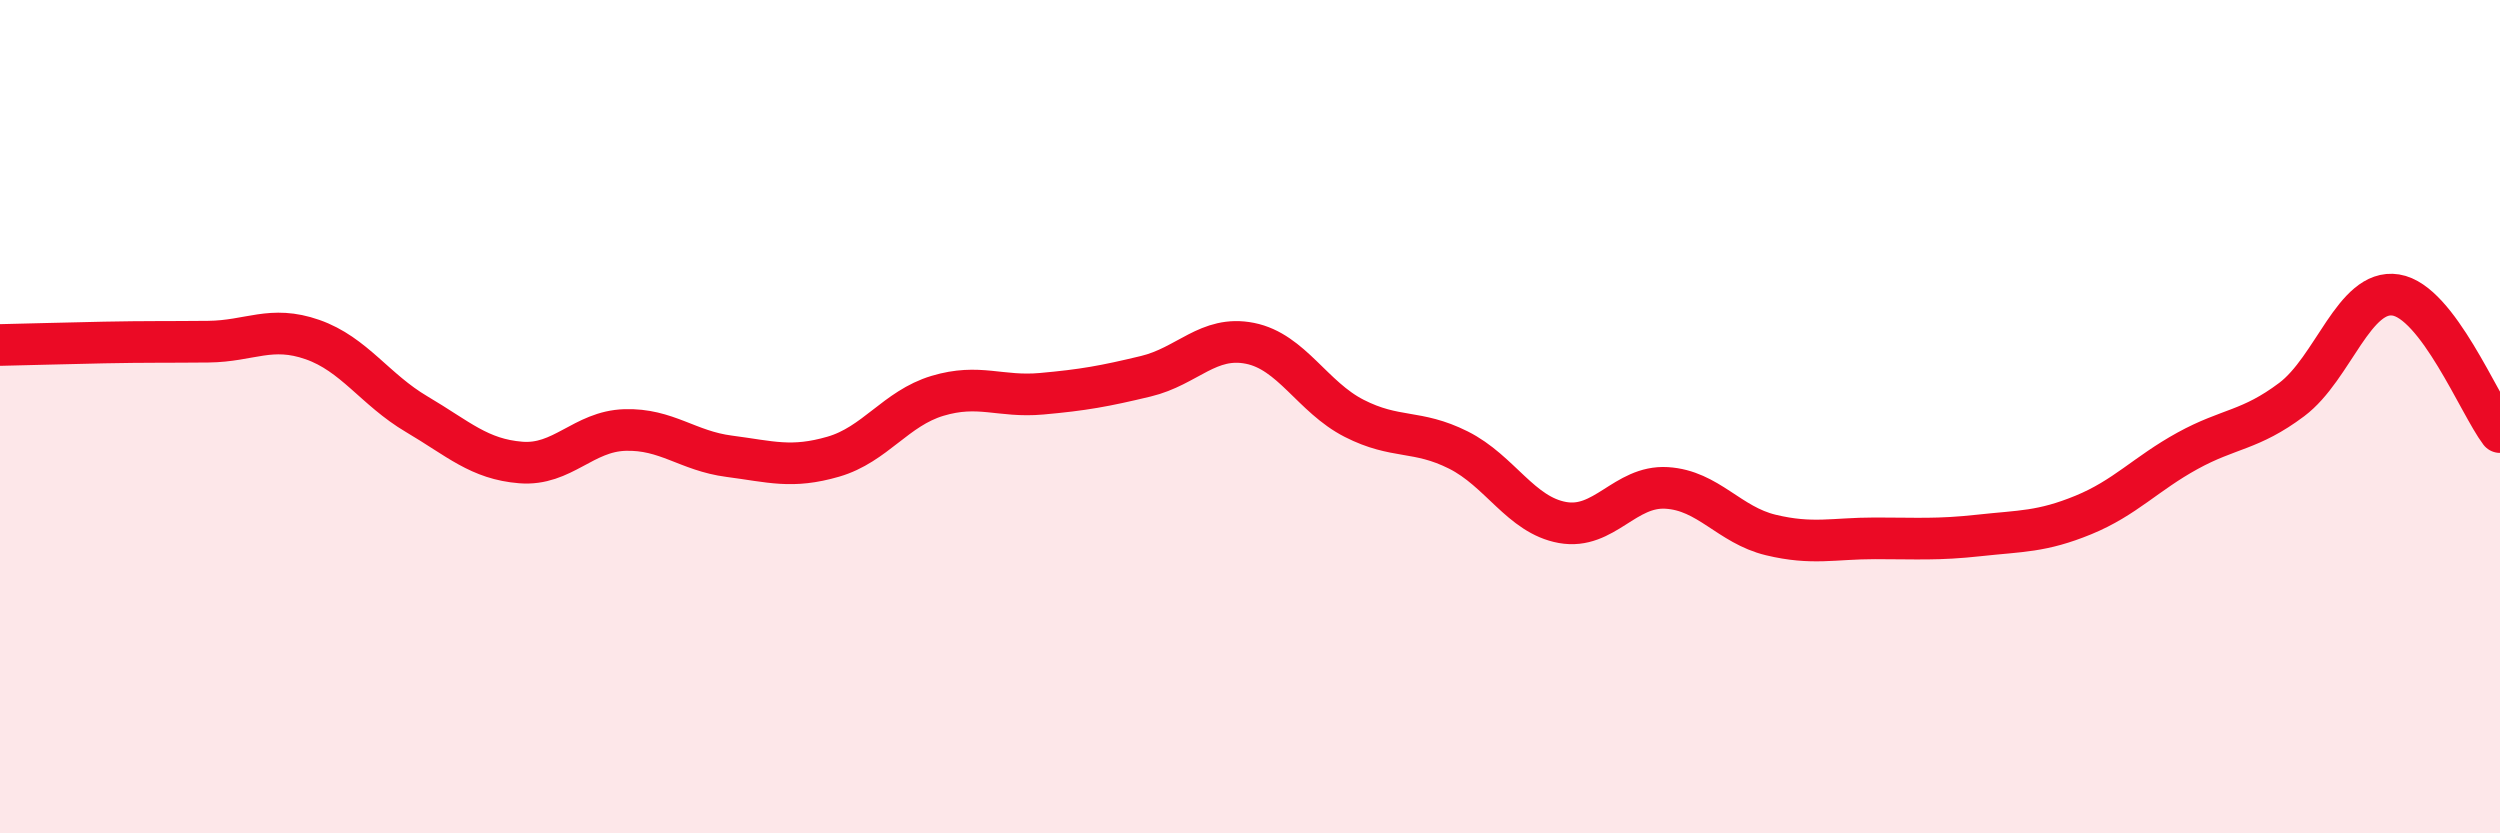
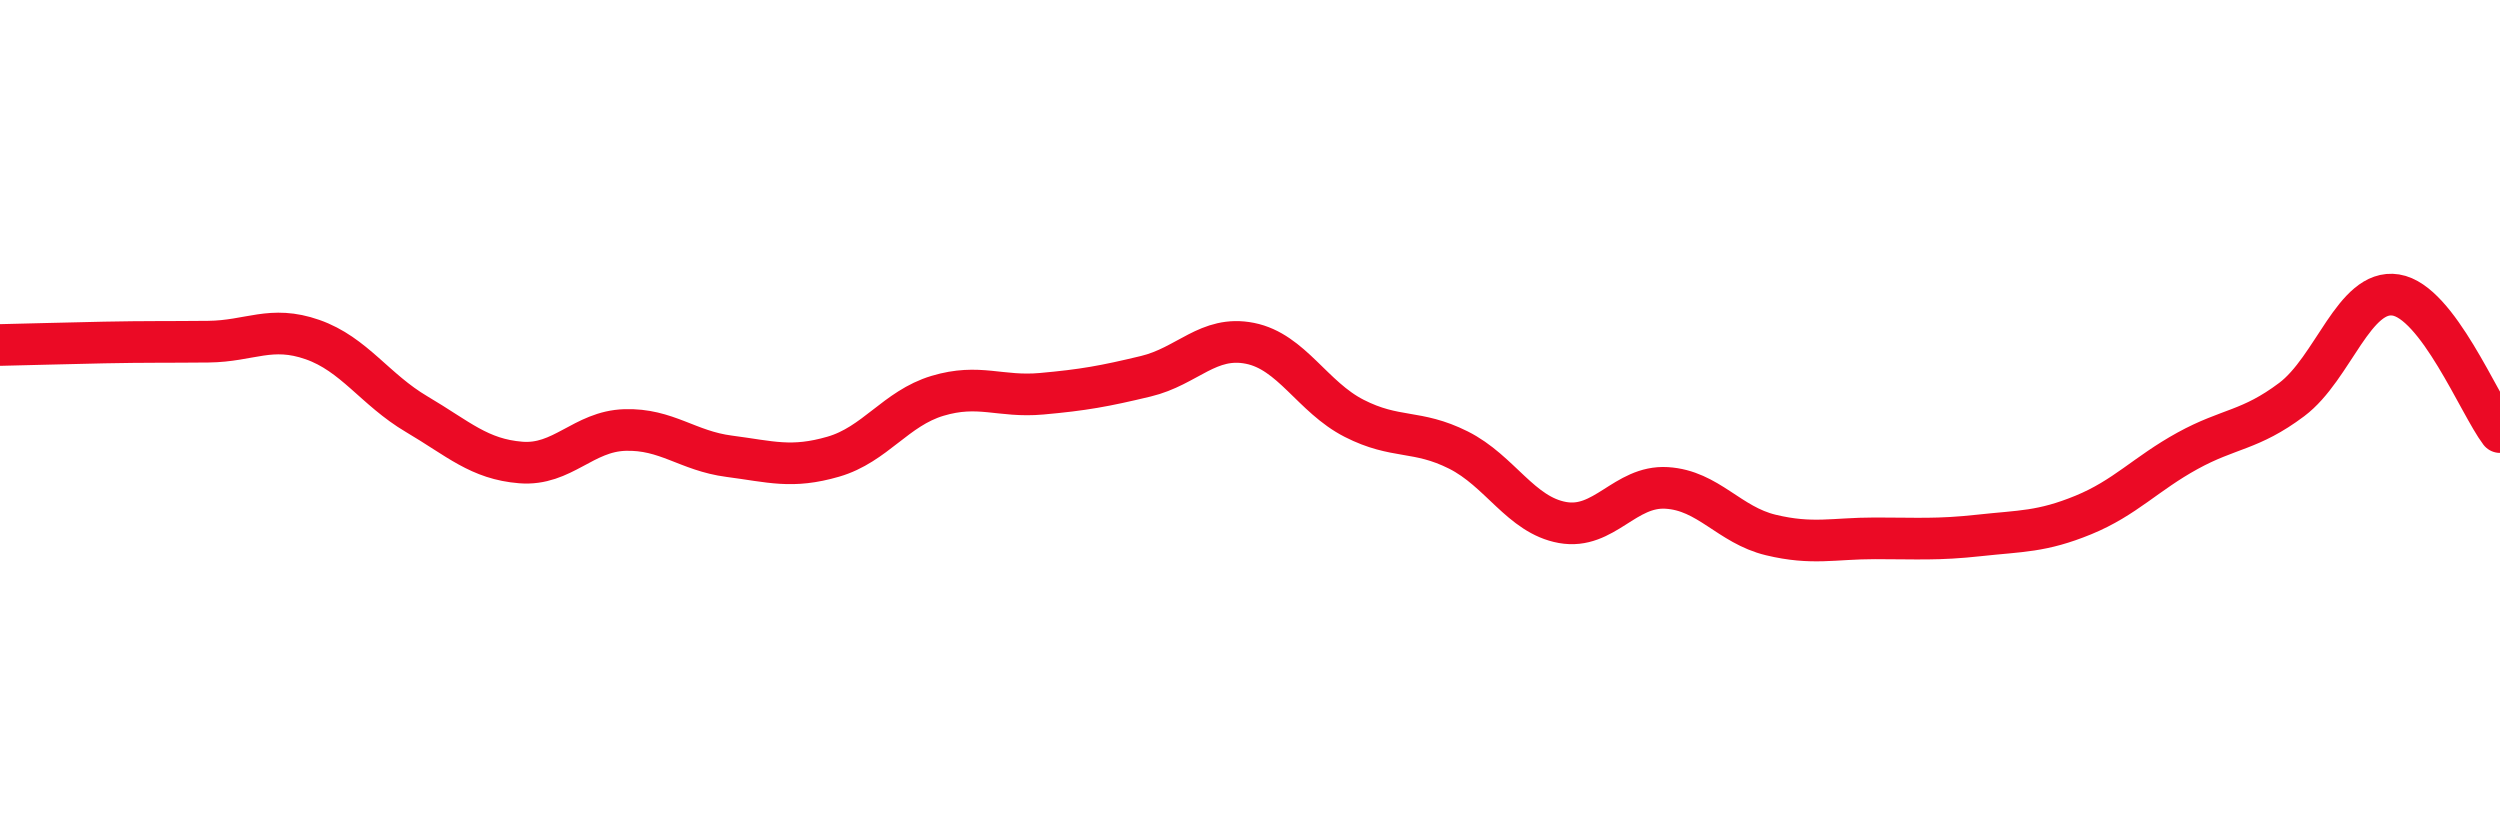
<svg xmlns="http://www.w3.org/2000/svg" width="60" height="20" viewBox="0 0 60 20">
-   <path d="M 0,8.28 C 0.5,8.27 1.5,8.24 2.5,8.22 C 3.5,8.2 4,8.21 5,8.2 C 6,8.19 6.5,7.8 7.5,8.15 C 8.5,8.5 9,9.35 10,9.94 C 11,10.53 11.5,11.02 12.5,11.1 C 13.5,11.18 14,10.35 15,10.32 C 16,10.29 16.5,10.82 17.5,10.95 C 18.5,11.08 19,11.25 20,10.96 C 21,10.67 21.5,9.8 22.5,9.5 C 23.5,9.2 24,9.54 25,9.45 C 26,9.36 26.5,9.27 27.5,9.03 C 28.5,8.79 29,8.04 30,8.24 C 31,8.44 31.5,9.53 32.5,10.04 C 33.5,10.55 34,10.3 35,10.8 C 36,11.3 36.5,12.36 37.5,12.54 C 38.5,12.72 39,11.65 40,11.71 C 41,11.77 41.5,12.6 42.5,12.84 C 43.5,13.08 44,12.92 45,12.92 C 46,12.92 46.5,12.96 47.5,12.85 C 48.5,12.74 49,12.77 50,12.36 C 51,11.95 51.5,11.37 52.5,10.82 C 53.5,10.27 54,10.34 55,9.59 C 56,8.84 56.5,6.92 57.5,7.08 C 58.5,7.24 59.5,9.71 60,10.37L60 20L0 20Z" fill="#EB0A25" opacity="0.1" stroke-linecap="round" stroke-linejoin="round" />
  <path d="M 0,8.28 C 0.5,8.27 1.5,8.24 2.5,8.22 C 3.5,8.2 4,8.21 5,8.2 C 6,8.19 6.5,7.8 7.5,8.15 C 8.5,8.5 9,9.35 10,9.94 C 11,10.53 11.5,11.02 12.5,11.1 C 13.5,11.18 14,10.35 15,10.32 C 16,10.29 16.5,10.82 17.5,10.95 C 18.5,11.08 19,11.25 20,10.96 C 21,10.67 21.5,9.8 22.5,9.5 C 23.5,9.2 24,9.54 25,9.45 C 26,9.36 26.5,9.27 27.5,9.03 C 28.5,8.79 29,8.04 30,8.24 C 31,8.44 31.5,9.53 32.5,10.04 C 33.5,10.55 34,10.3 35,10.8 C 36,11.3 36.5,12.36 37.5,12.54 C 38.5,12.72 39,11.65 40,11.71 C 41,11.77 41.5,12.6 42.5,12.84 C 43.5,13.08 44,12.92 45,12.92 C 46,12.92 46.5,12.96 47.5,12.85 C 48.5,12.74 49,12.77 50,12.36 C 51,11.95 51.5,11.37 52.5,10.82 C 53.5,10.27 54,10.34 55,9.59 C 56,8.84 56.5,6.92 57.5,7.08 C 58.5,7.24 59.5,9.71 60,10.37" stroke="#EB0A25" stroke-width="1" fill="none" stroke-linecap="round" stroke-linejoin="round" />
</svg>